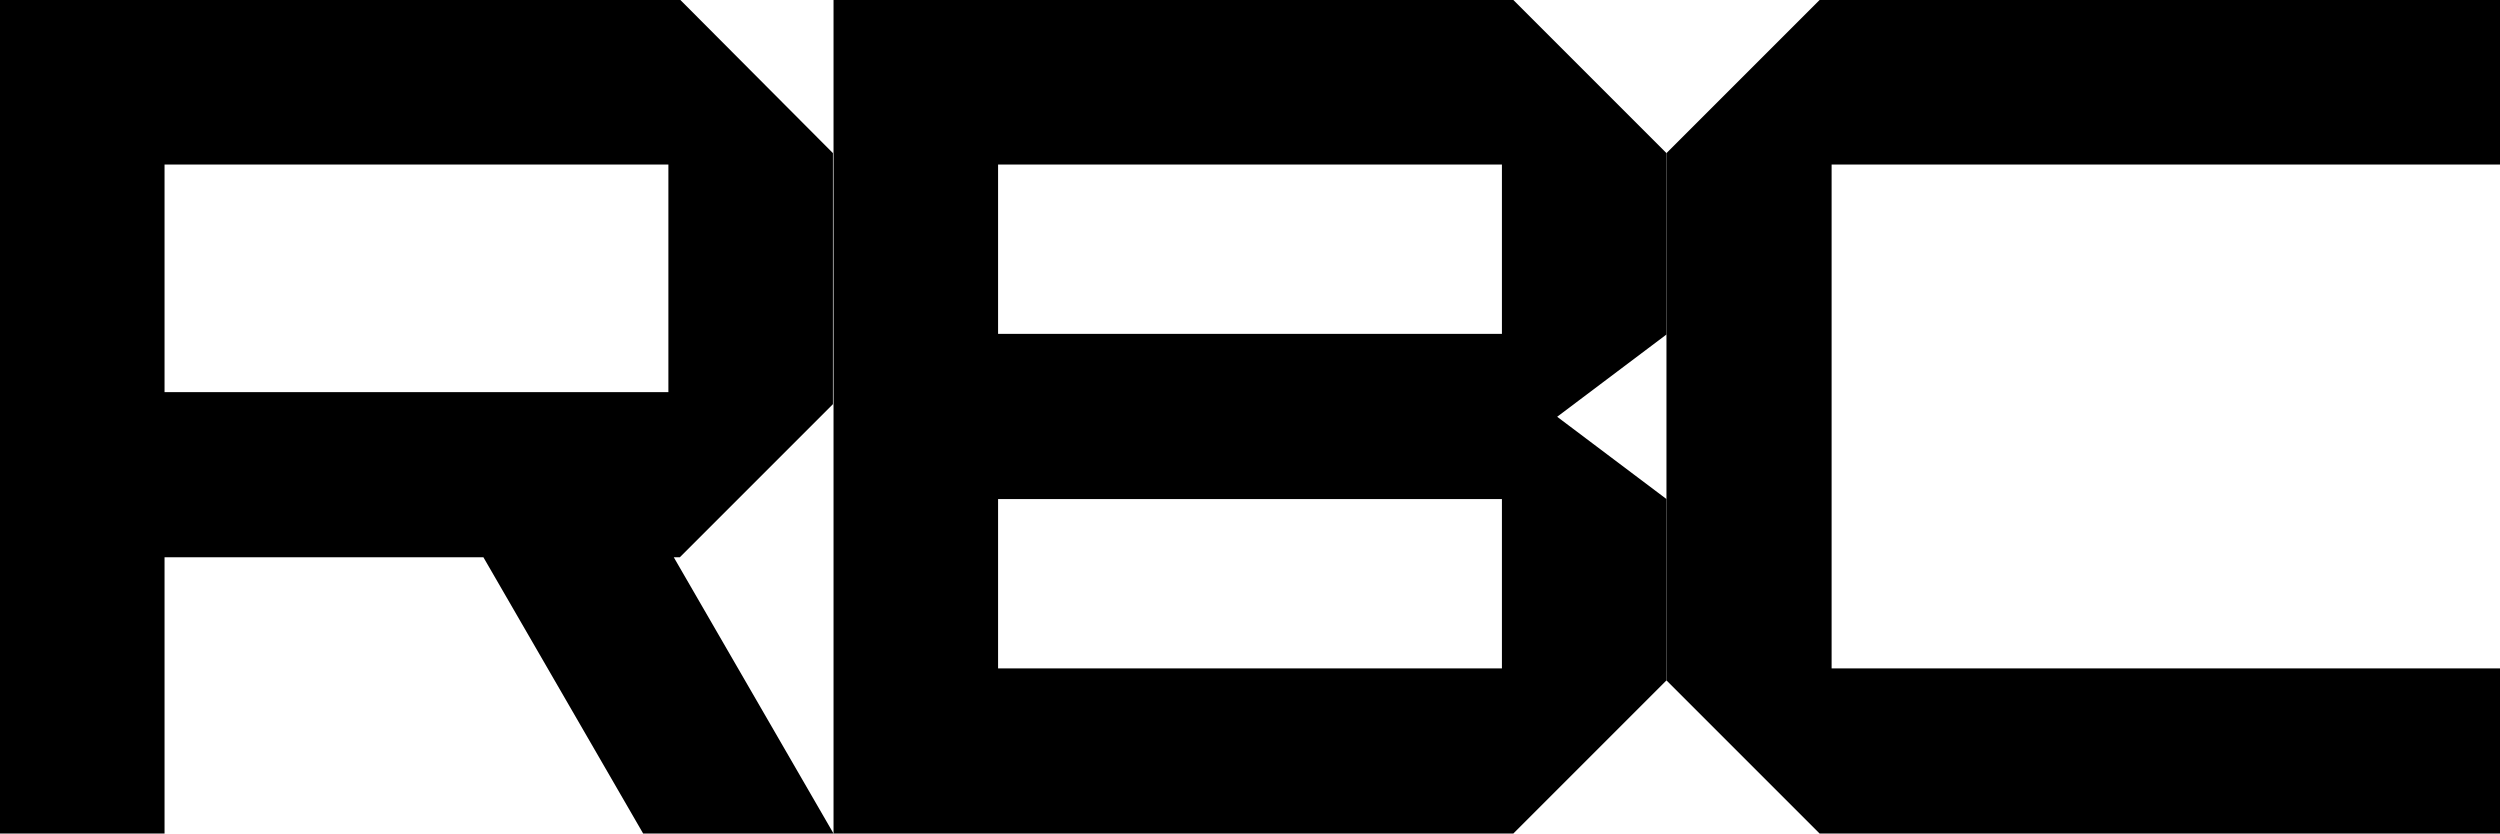
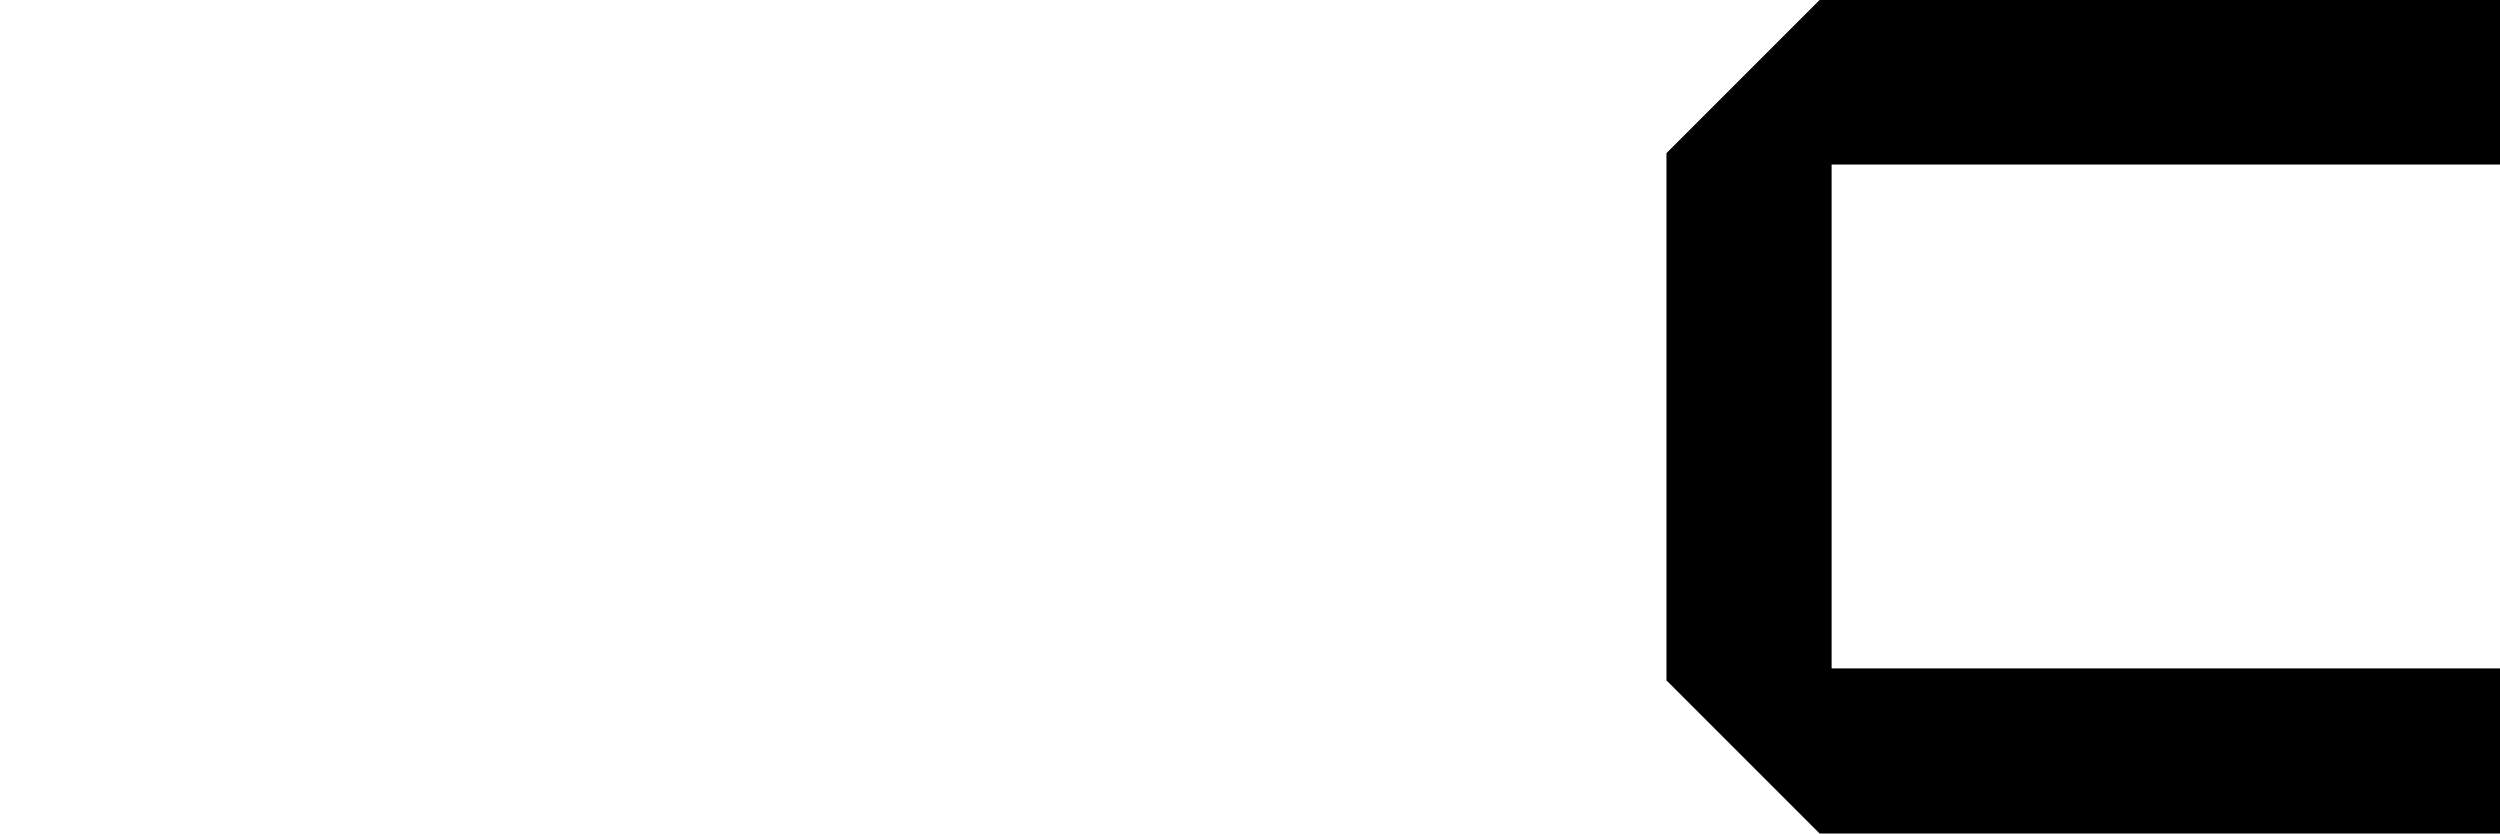
<svg xmlns="http://www.w3.org/2000/svg" version="1.0" id="圖層_1" x="0px" y="0px" viewBox="0 0 416.3 138.8" style="enable-background:new 0 0 416.3 138.8;" xml:space="preserve">
-   <path d="M0,138.8h27.4v-46h53.1l26.6,46h31.7l-26.6-46h1l25.5-25.5V25.5L113.3,0H0V138.8z M27.4,27.4h83.9v37.9H27.4V27.4z" />
-   <path d="M138.8,0v138.8h27.4H252l25.5-25.5V83.1l-18.2-13.7l18.2-13.7V25.5L252,0H138.8z M250.1,111.3h-83.9V83.1h83.9V111.3z   M166.2,55.7V27.4h83.9v28.2h-83.9V55.7z" />
  <polygon points="416.3,27.4 416.3,0 303,0 277.5,25.5 277.5,113.3 303,138.8 388.9,138.8 416.3,138.8 416.3,111.3 305,111.3   305,27.4 " />
</svg>